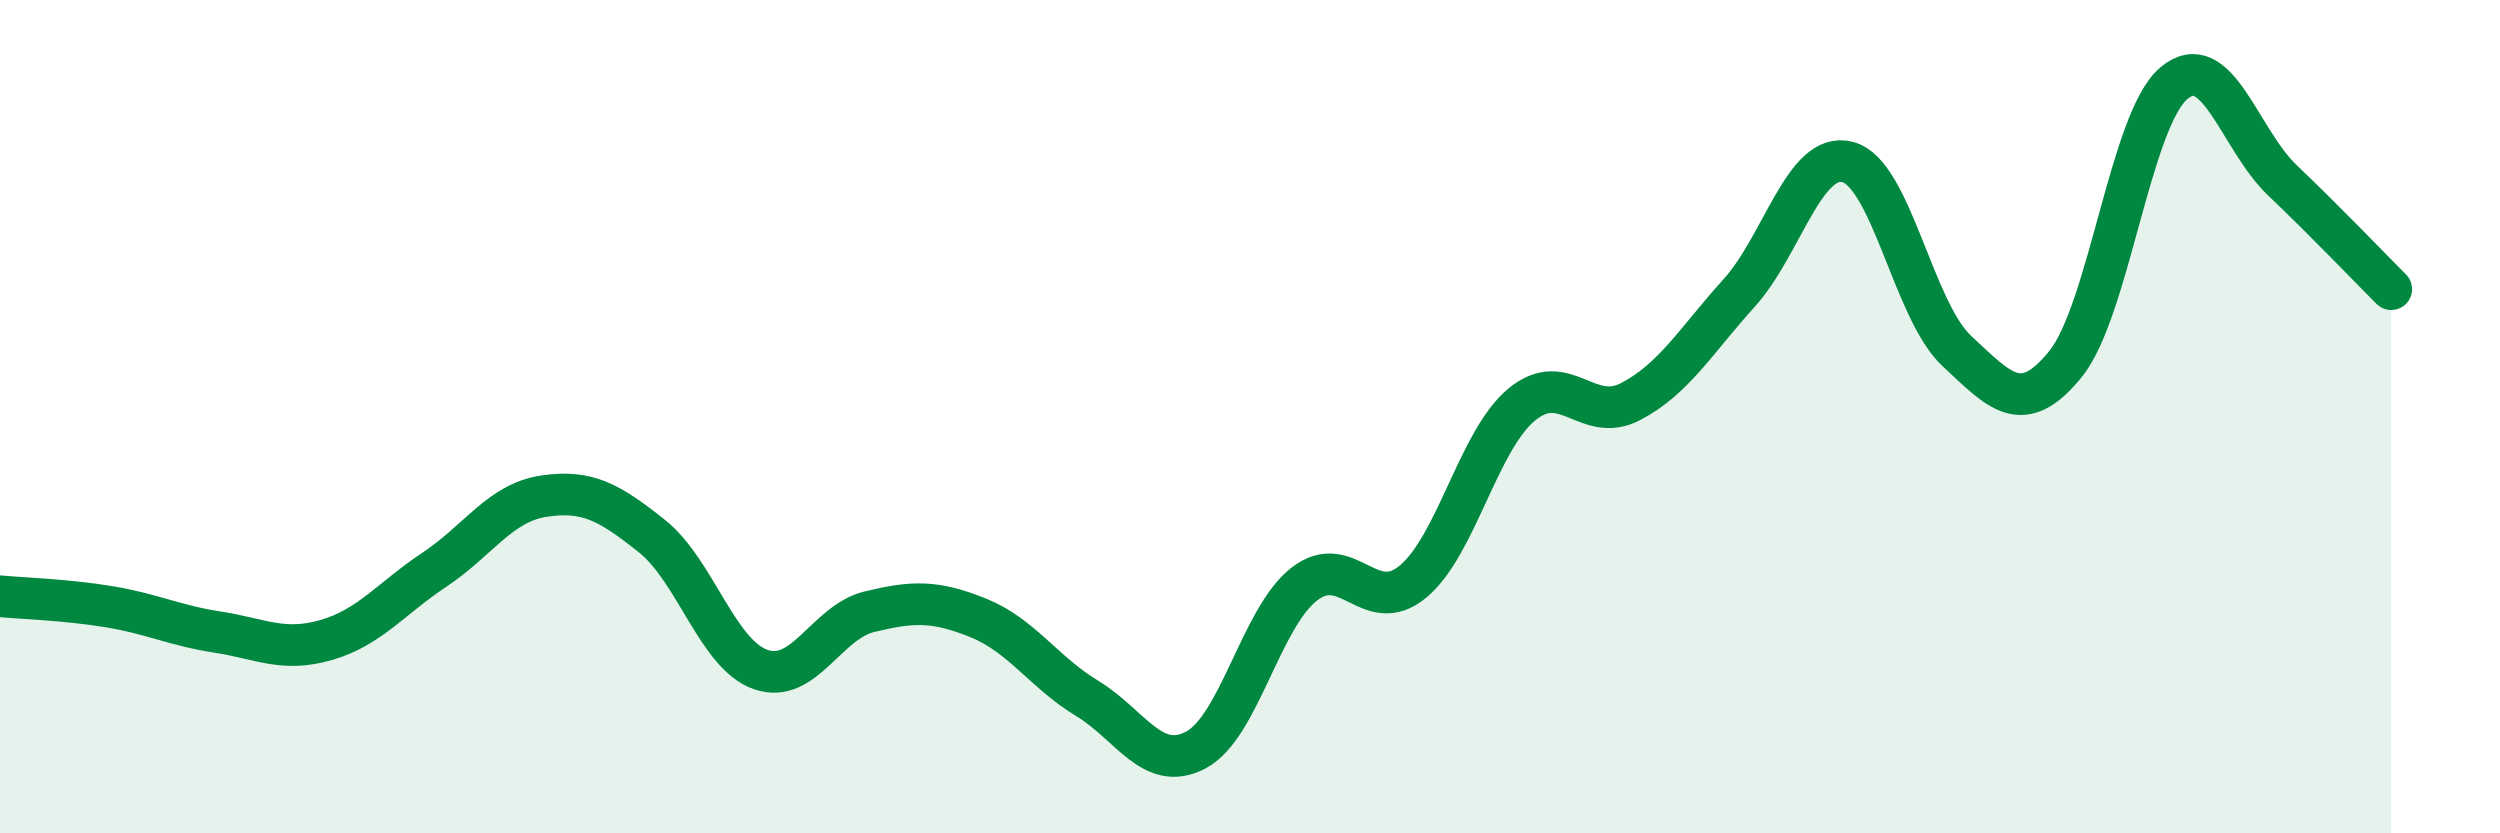
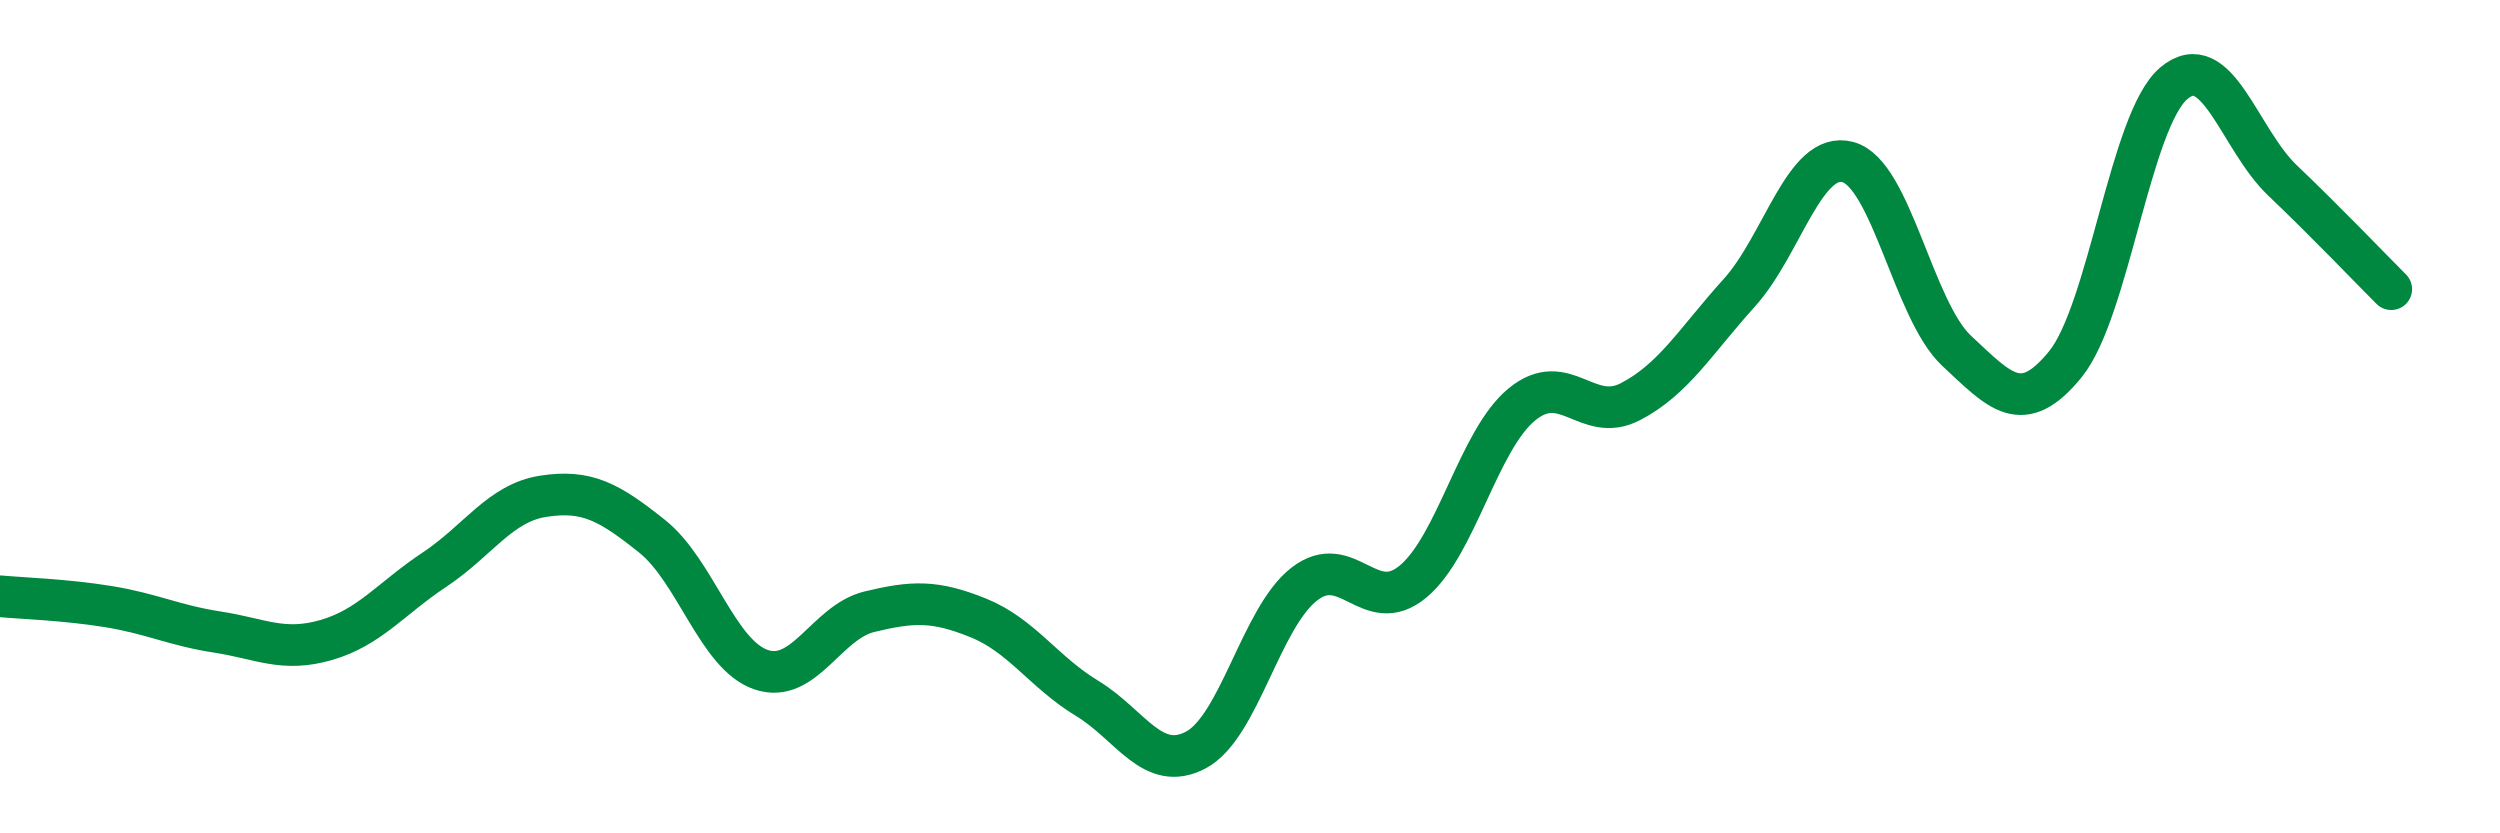
<svg xmlns="http://www.w3.org/2000/svg" width="60" height="20" viewBox="0 0 60 20">
-   <path d="M 0,14.31 C 0.52,14.36 1.57,14.39 2.61,14.56 C 3.65,14.73 4.18,15.01 5.22,15.17 C 6.26,15.33 6.79,15.66 7.83,15.36 C 8.87,15.06 9.39,14.36 10.43,13.67 C 11.47,12.98 12,12.07 13.04,11.91 C 14.08,11.75 14.61,12.04 15.65,12.87 C 16.69,13.7 17.22,15.71 18.26,16.07 C 19.3,16.43 19.83,14.93 20.87,14.68 C 21.91,14.43 22.44,14.41 23.48,14.83 C 24.52,15.25 25.05,16.13 26.09,16.76 C 27.13,17.39 27.66,18.55 28.7,18 C 29.74,17.45 30.26,14.83 31.3,14.02 C 32.34,13.21 32.87,14.82 33.91,13.96 C 34.95,13.1 35.48,10.57 36.52,9.71 C 37.56,8.85 38.09,10.18 39.13,9.64 C 40.17,9.1 40.7,8.18 41.74,7.03 C 42.78,5.88 43.31,3.61 44.35,3.89 C 45.39,4.17 45.92,7.45 46.96,8.42 C 48,9.39 48.53,10.02 49.57,8.74 C 50.61,7.46 51.13,2.88 52.17,2 C 53.21,1.12 53.74,3.34 54.78,4.33 C 55.82,5.32 56.87,6.42 57.39,6.94L57.39 20L0 20Z" fill="#008740" opacity="0.1" stroke-linecap="round" stroke-linejoin="round" />
  <path d="M 0,14.31 C 0.52,14.36 1.57,14.39 2.61,14.56 C 3.65,14.73 4.18,15.01 5.22,15.17 C 6.26,15.33 6.79,15.66 7.83,15.36 C 8.87,15.06 9.39,14.36 10.43,13.67 C 11.47,12.98 12,12.07 13.04,11.91 C 14.08,11.75 14.61,12.04 15.65,12.87 C 16.69,13.7 17.22,15.71 18.26,16.07 C 19.3,16.43 19.83,14.93 20.87,14.68 C 21.91,14.43 22.44,14.41 23.48,14.83 C 24.52,15.25 25.05,16.13 26.09,16.76 C 27.13,17.39 27.66,18.55 28.7,18 C 29.74,17.45 30.26,14.83 31.3,14.02 C 32.34,13.21 32.87,14.82 33.91,13.96 C 34.95,13.1 35.48,10.57 36.52,9.71 C 37.56,8.85 38.09,10.18 39.13,9.64 C 40.17,9.1 40.7,8.18 41.74,7.03 C 42.78,5.88 43.31,3.61 44.35,3.89 C 45.39,4.17 45.92,7.45 46.96,8.42 C 48,9.39 48.53,10.02 49.57,8.74 C 50.61,7.46 51.13,2.88 52.17,2 C 53.21,1.12 53.74,3.34 54.78,4.33 C 55.82,5.32 56.87,6.42 57.39,6.94" stroke="#008740" stroke-width="1" fill="none" stroke-linecap="round" stroke-linejoin="round" />
</svg>